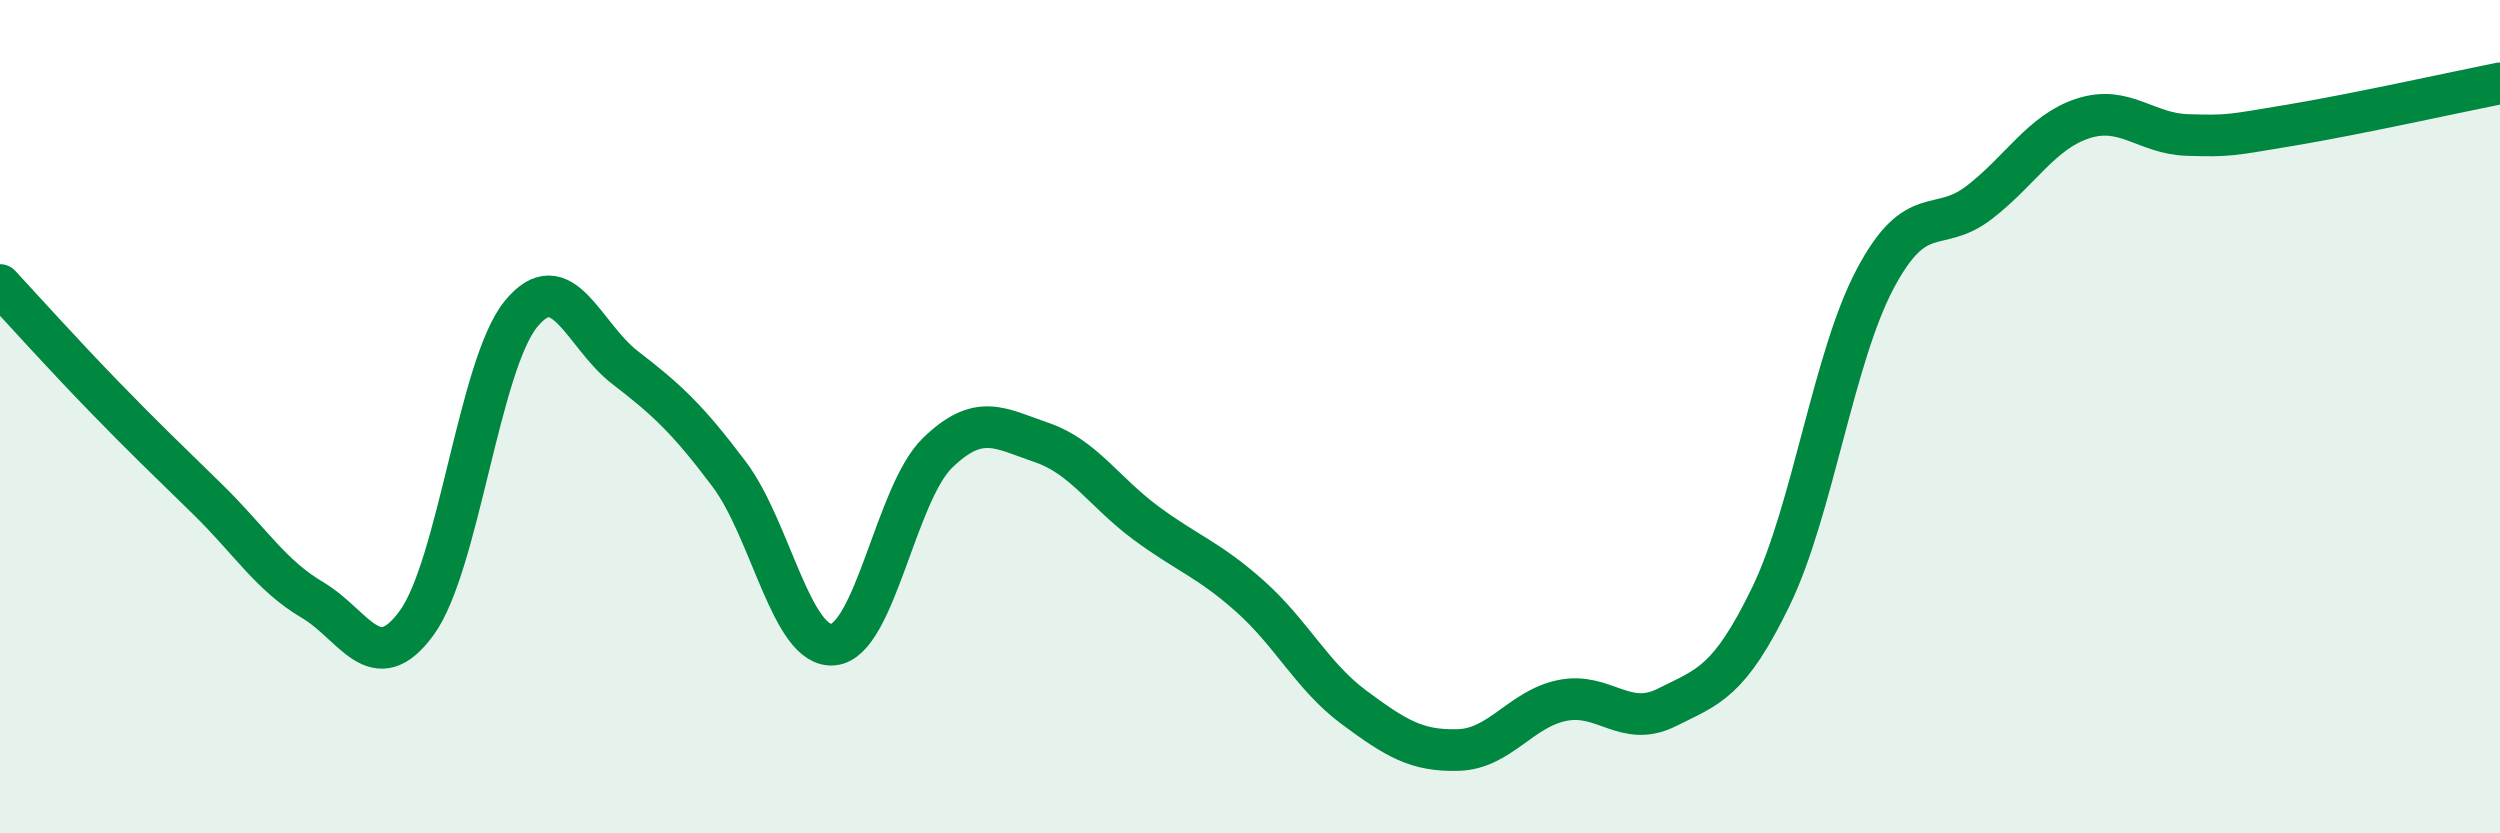
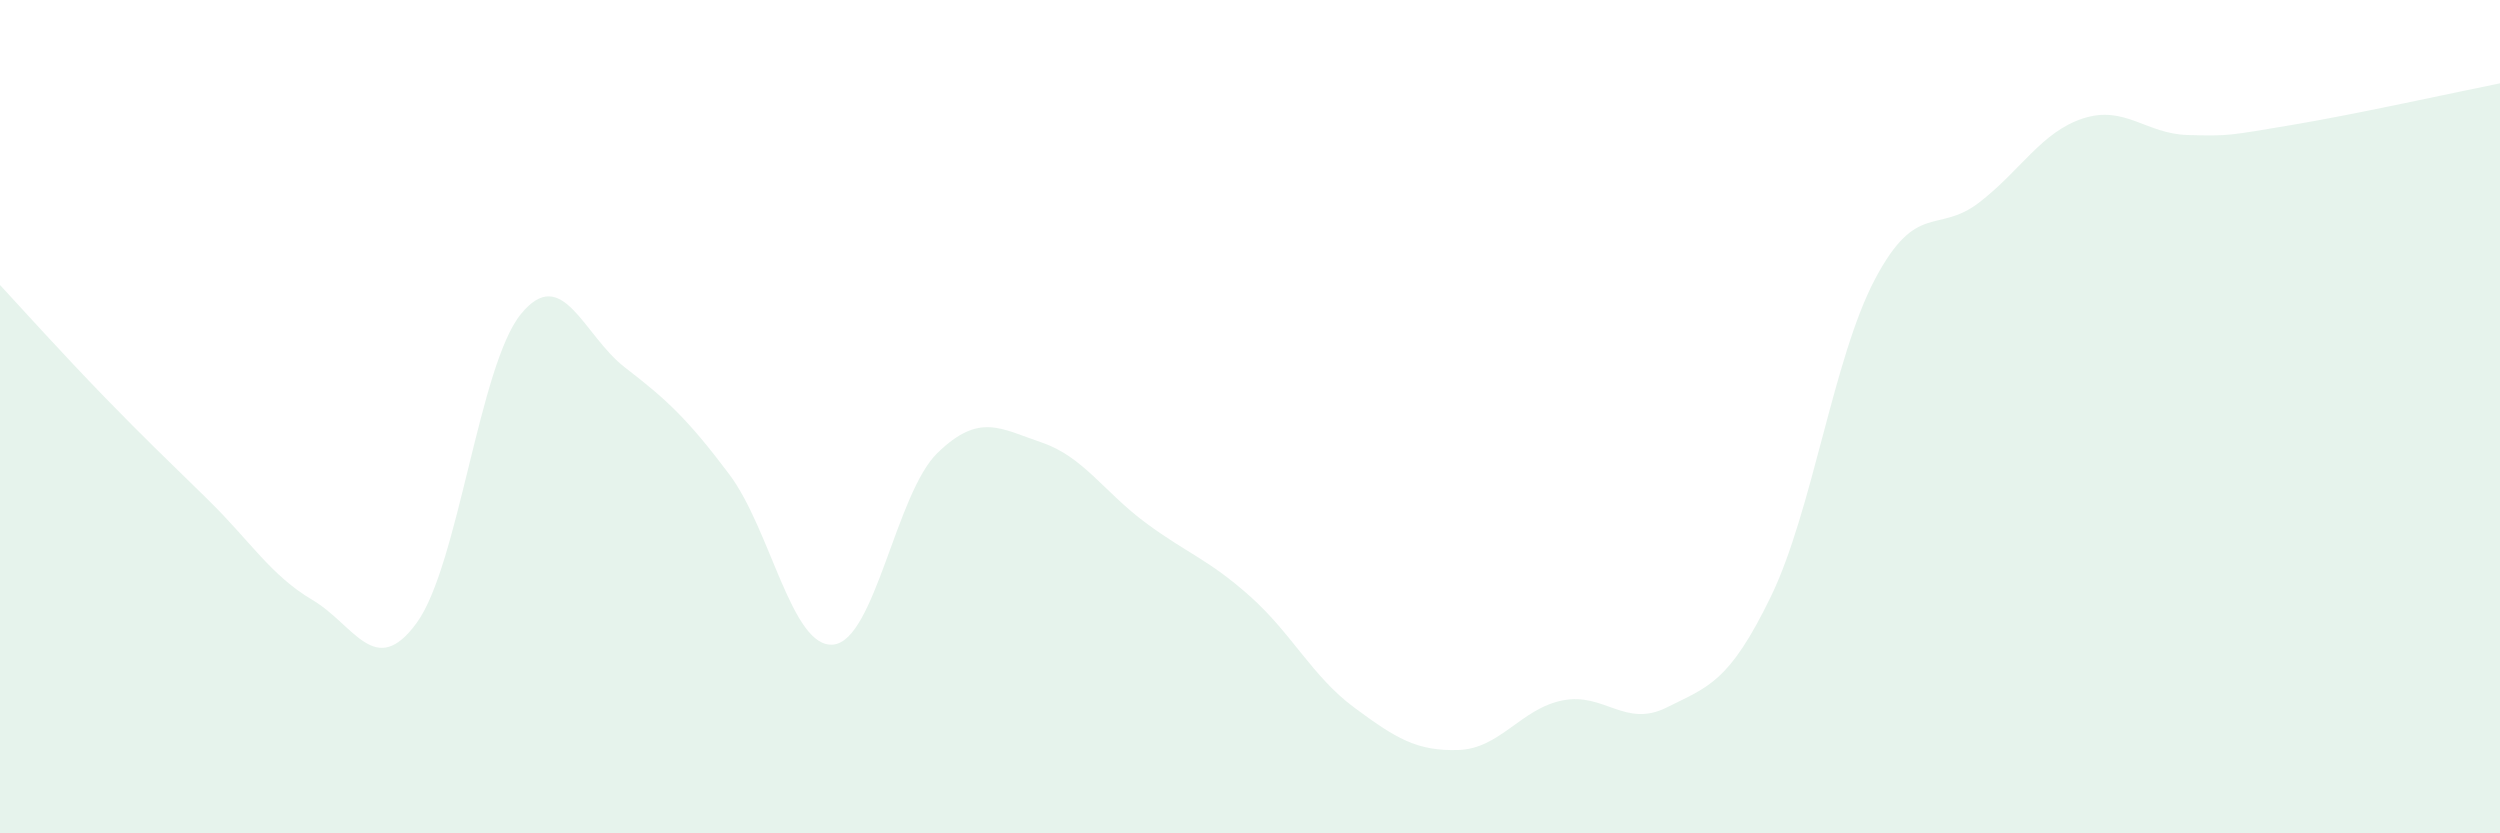
<svg xmlns="http://www.w3.org/2000/svg" width="60" height="20" viewBox="0 0 60 20">
  <path d="M 0,6.84 C 0.5,7.38 1.5,8.49 2.5,9.52 C 3.5,10.55 4,11.02 5,12 C 6,12.98 6.5,13.81 7.5,14.4 C 8.5,14.99 9,16.32 10,14.95 C 11,13.58 11.5,8.77 12.5,7.54 C 13.5,6.31 14,8.05 15,8.82 C 16,9.59 16.5,10.05 17.5,11.38 C 18.5,12.71 19,15.57 20,15.47 C 21,15.37 21.5,11.84 22.5,10.87 C 23.5,9.9 24,10.28 25,10.62 C 26,10.96 26.5,11.81 27.5,12.55 C 28.5,13.29 29,13.42 30,14.31 C 31,15.2 31.5,16.24 32.5,16.98 C 33.5,17.72 34,18.03 35,18 C 36,17.97 36.5,17.01 37.5,16.81 C 38.5,16.61 39,17.48 40,16.98 C 41,16.48 41.5,16.38 42.5,14.32 C 43.5,12.26 44,8.59 45,6.7 C 46,4.81 46.5,5.63 47.5,4.86 C 48.5,4.09 49,3.16 50,2.84 C 51,2.52 51.5,3.21 52.5,3.24 C 53.5,3.27 53.5,3.25 55,3 C 56.5,2.75 59,2.2 60,2L60 20L0 20Z" fill="#008740" opacity="0.1" stroke-linecap="round" stroke-linejoin="round" />
-   <path d="M 0,6.84 C 0.5,7.38 1.5,8.49 2.5,9.52 C 3.5,10.55 4,11.02 5,12 C 6,12.98 6.5,13.81 7.5,14.4 C 8.5,14.99 9,16.32 10,14.95 C 11,13.58 11.5,8.77 12.5,7.54 C 13.5,6.31 14,8.05 15,8.82 C 16,9.59 16.5,10.05 17.5,11.38 C 18.5,12.71 19,15.57 20,15.47 C 21,15.37 21.5,11.84 22.5,10.87 C 23.5,9.9 24,10.28 25,10.62 C 26,10.96 26.5,11.81 27.5,12.55 C 28.5,13.29 29,13.42 30,14.31 C 31,15.2 31.5,16.24 32.5,16.98 C 33.5,17.72 34,18.03 35,18 C 36,17.97 36.5,17.01 37.5,16.81 C 38.5,16.61 39,17.48 40,16.98 C 41,16.48 41.5,16.38 42.5,14.32 C 43.5,12.26 44,8.59 45,6.7 C 46,4.81 46.5,5.63 47.5,4.86 C 48.5,4.09 49,3.16 50,2.84 C 51,2.52 51.5,3.21 52.5,3.24 C 53.5,3.27 53.5,3.25 55,3 C 56.5,2.75 59,2.2 60,2" stroke="#008740" stroke-width="1" fill="none" stroke-linecap="round" stroke-linejoin="round" />
</svg>